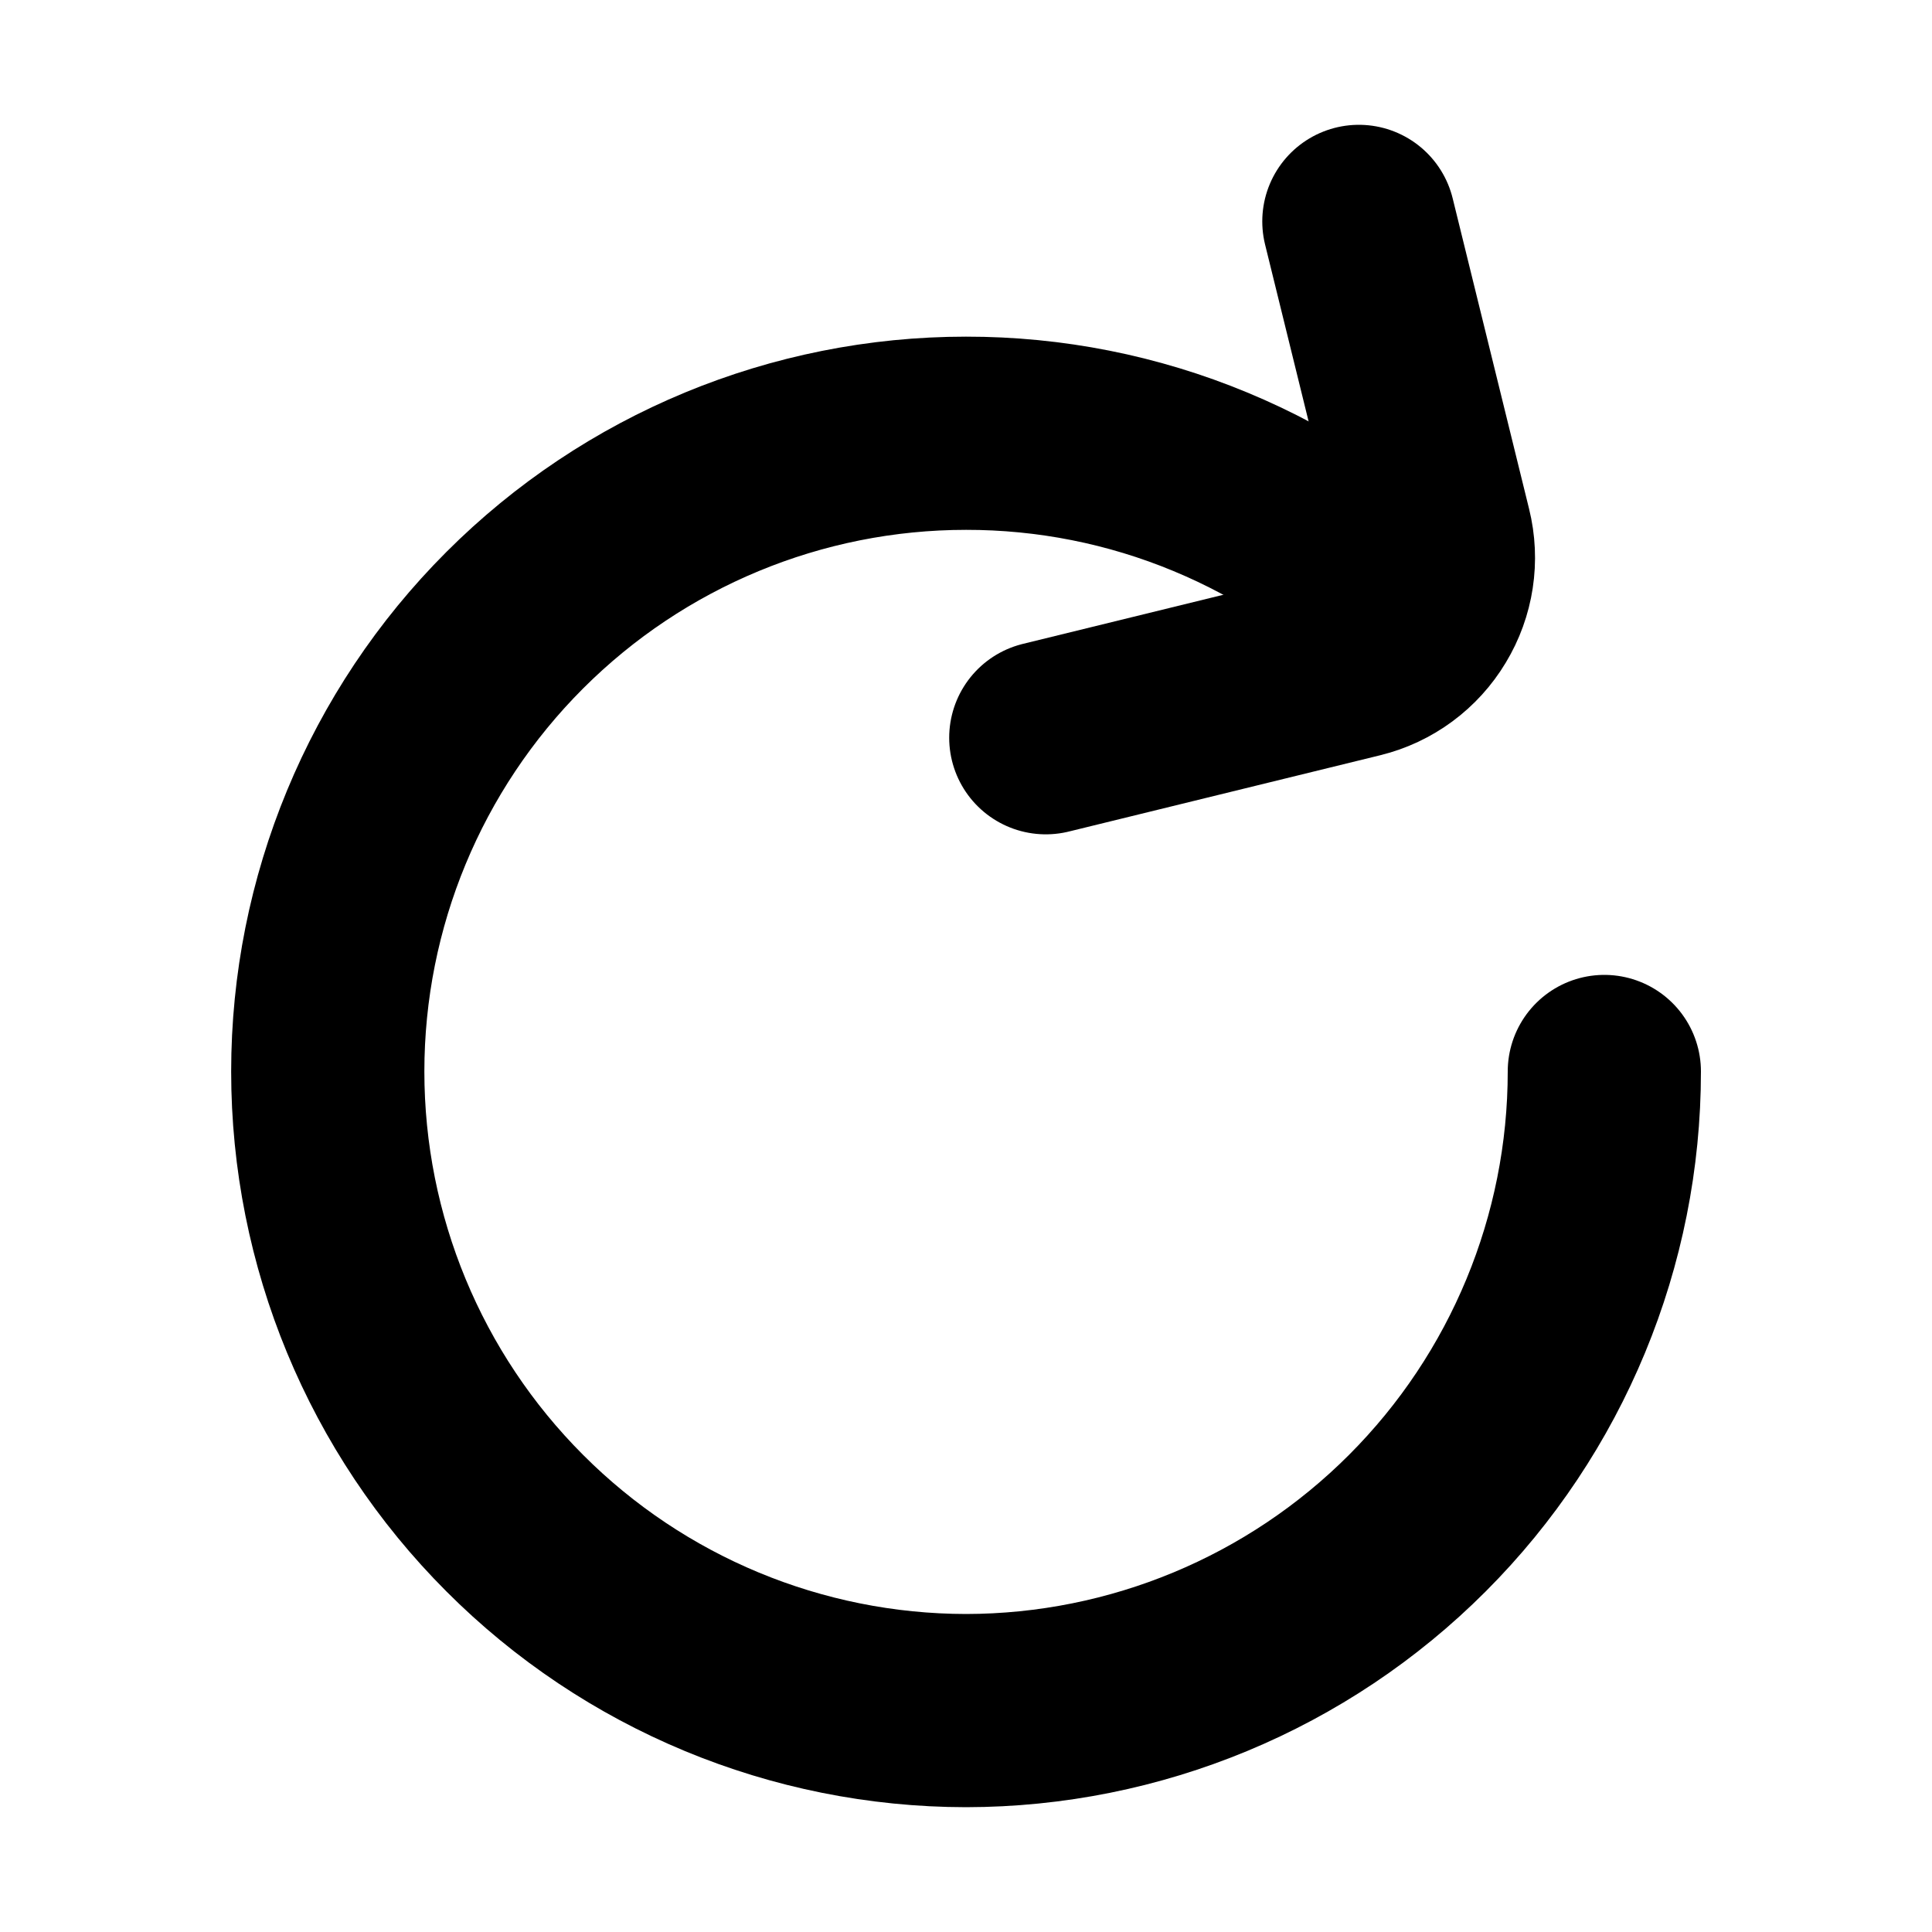
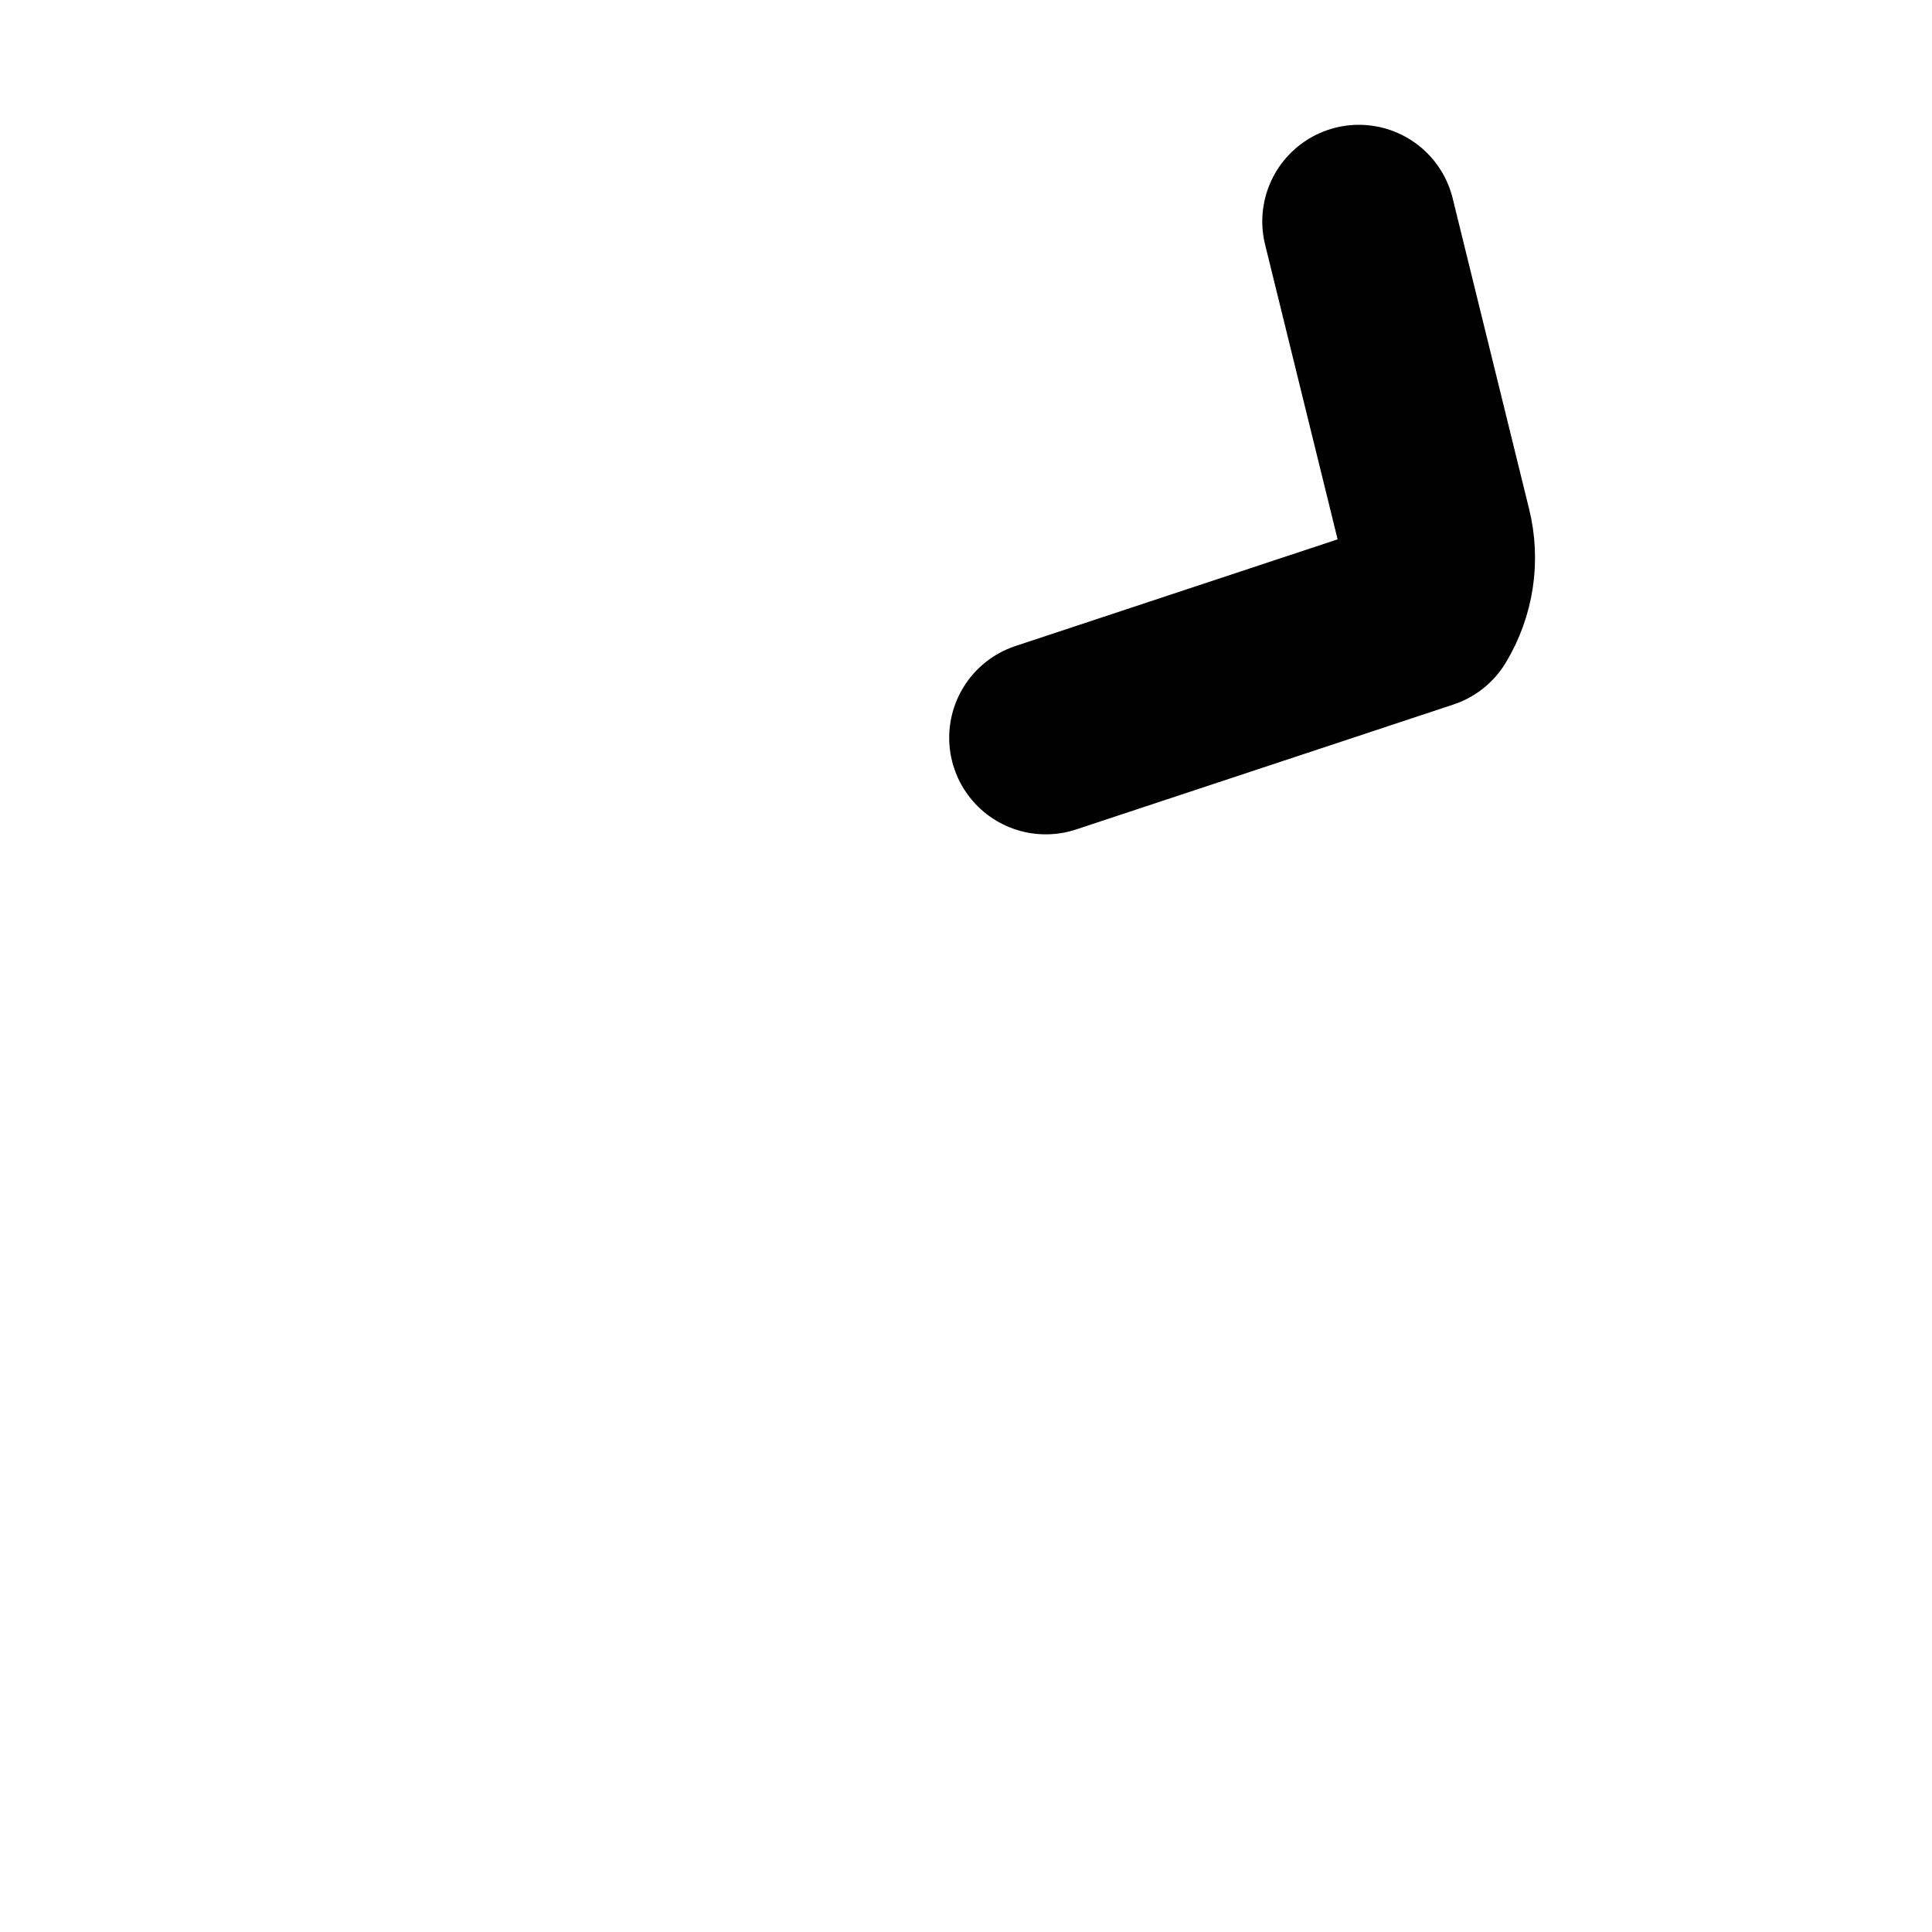
<svg xmlns="http://www.w3.org/2000/svg" width="20" height="20" viewBox="0 0 20 20" fill="none">
-   <path d="M14.671 6.421C14.058 5.806 13.33 5.319 12.529 4.987C11.727 4.654 10.868 4.484 10 4.485C8.248 4.485 6.567 5.181 5.328 6.421C4.089 7.66 3.393 9.34 3.393 11.092C3.393 12.846 4.089 14.527 5.328 15.767C6.566 17.008 8.247 17.706 10 17.708C11.753 17.706 13.434 17.008 14.673 15.767C15.912 14.527 16.608 12.845 16.608 11.092" stroke="black" stroke-width="2" stroke-miterlimit="10" stroke-linecap="round" />
-   <path d="M14.067 2.292L14.858 5.507C14.929 5.792 14.883 6.093 14.731 6.344C14.58 6.596 14.335 6.777 14.05 6.847L10.826 7.637" stroke="black" stroke-width="2" stroke-linecap="round" stroke-linejoin="round" />
+   <path d="M14.067 2.292L14.858 5.507C14.929 5.792 14.883 6.093 14.731 6.344L10.826 7.637" stroke="black" stroke-width="2" stroke-linecap="round" stroke-linejoin="round" />
</svg>